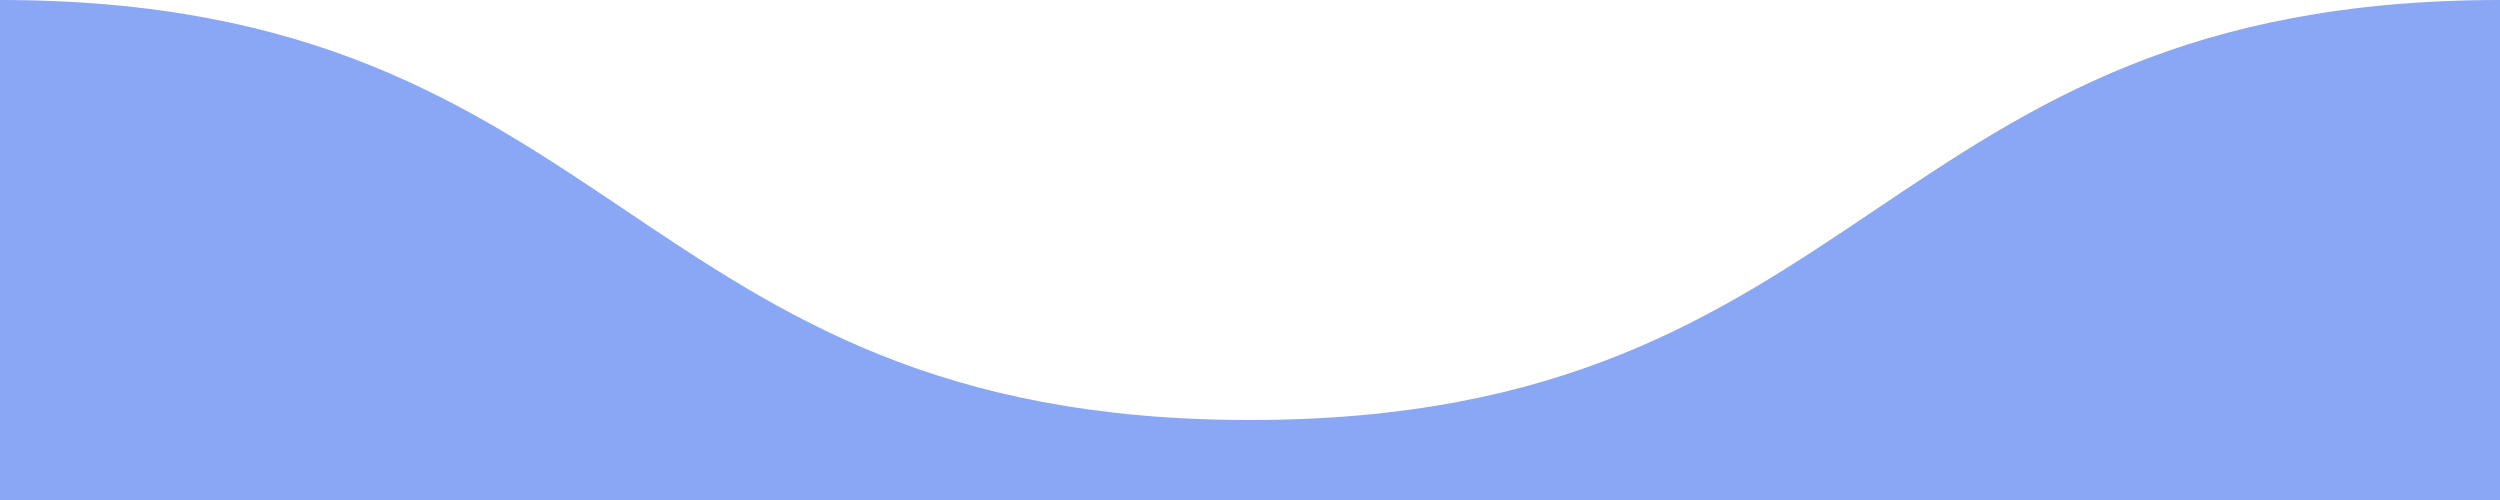
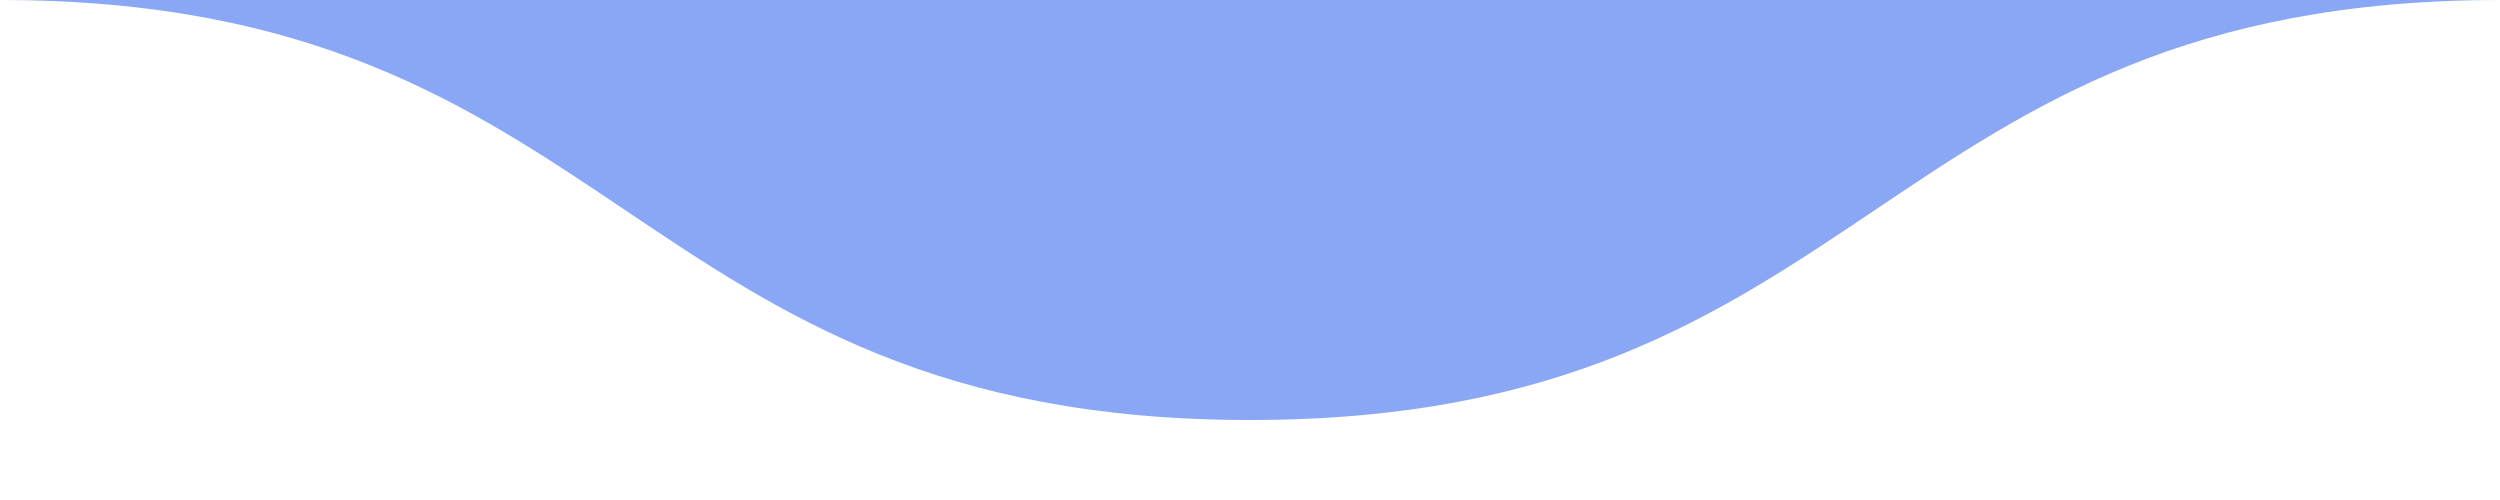
<svg xmlns="http://www.w3.org/2000/svg" version="1.1" id="Layer_1" x="0px" y="0px" viewBox="0 0 100 20" style="enable-background:new 0 0 100 20;" xml:space="preserve">
  <style type="text/css">
	.st0{fill:none;stroke:#231F20;stroke-miterlimit:10;}
	.st1{fill:#8AA7F5;}
</style>
-   <path class="st0" d="M-7.6,800.3" />
-   <path class="st1" d="M0,0c25,0,25,16.8,50,16.8C75,16.8,75,0,100,0v20H0V0z" />
+   <path class="st1" d="M0,0c25,0,25,16.8,50,16.8C75,16.8,75,0,100,0v20V0z" />
</svg>